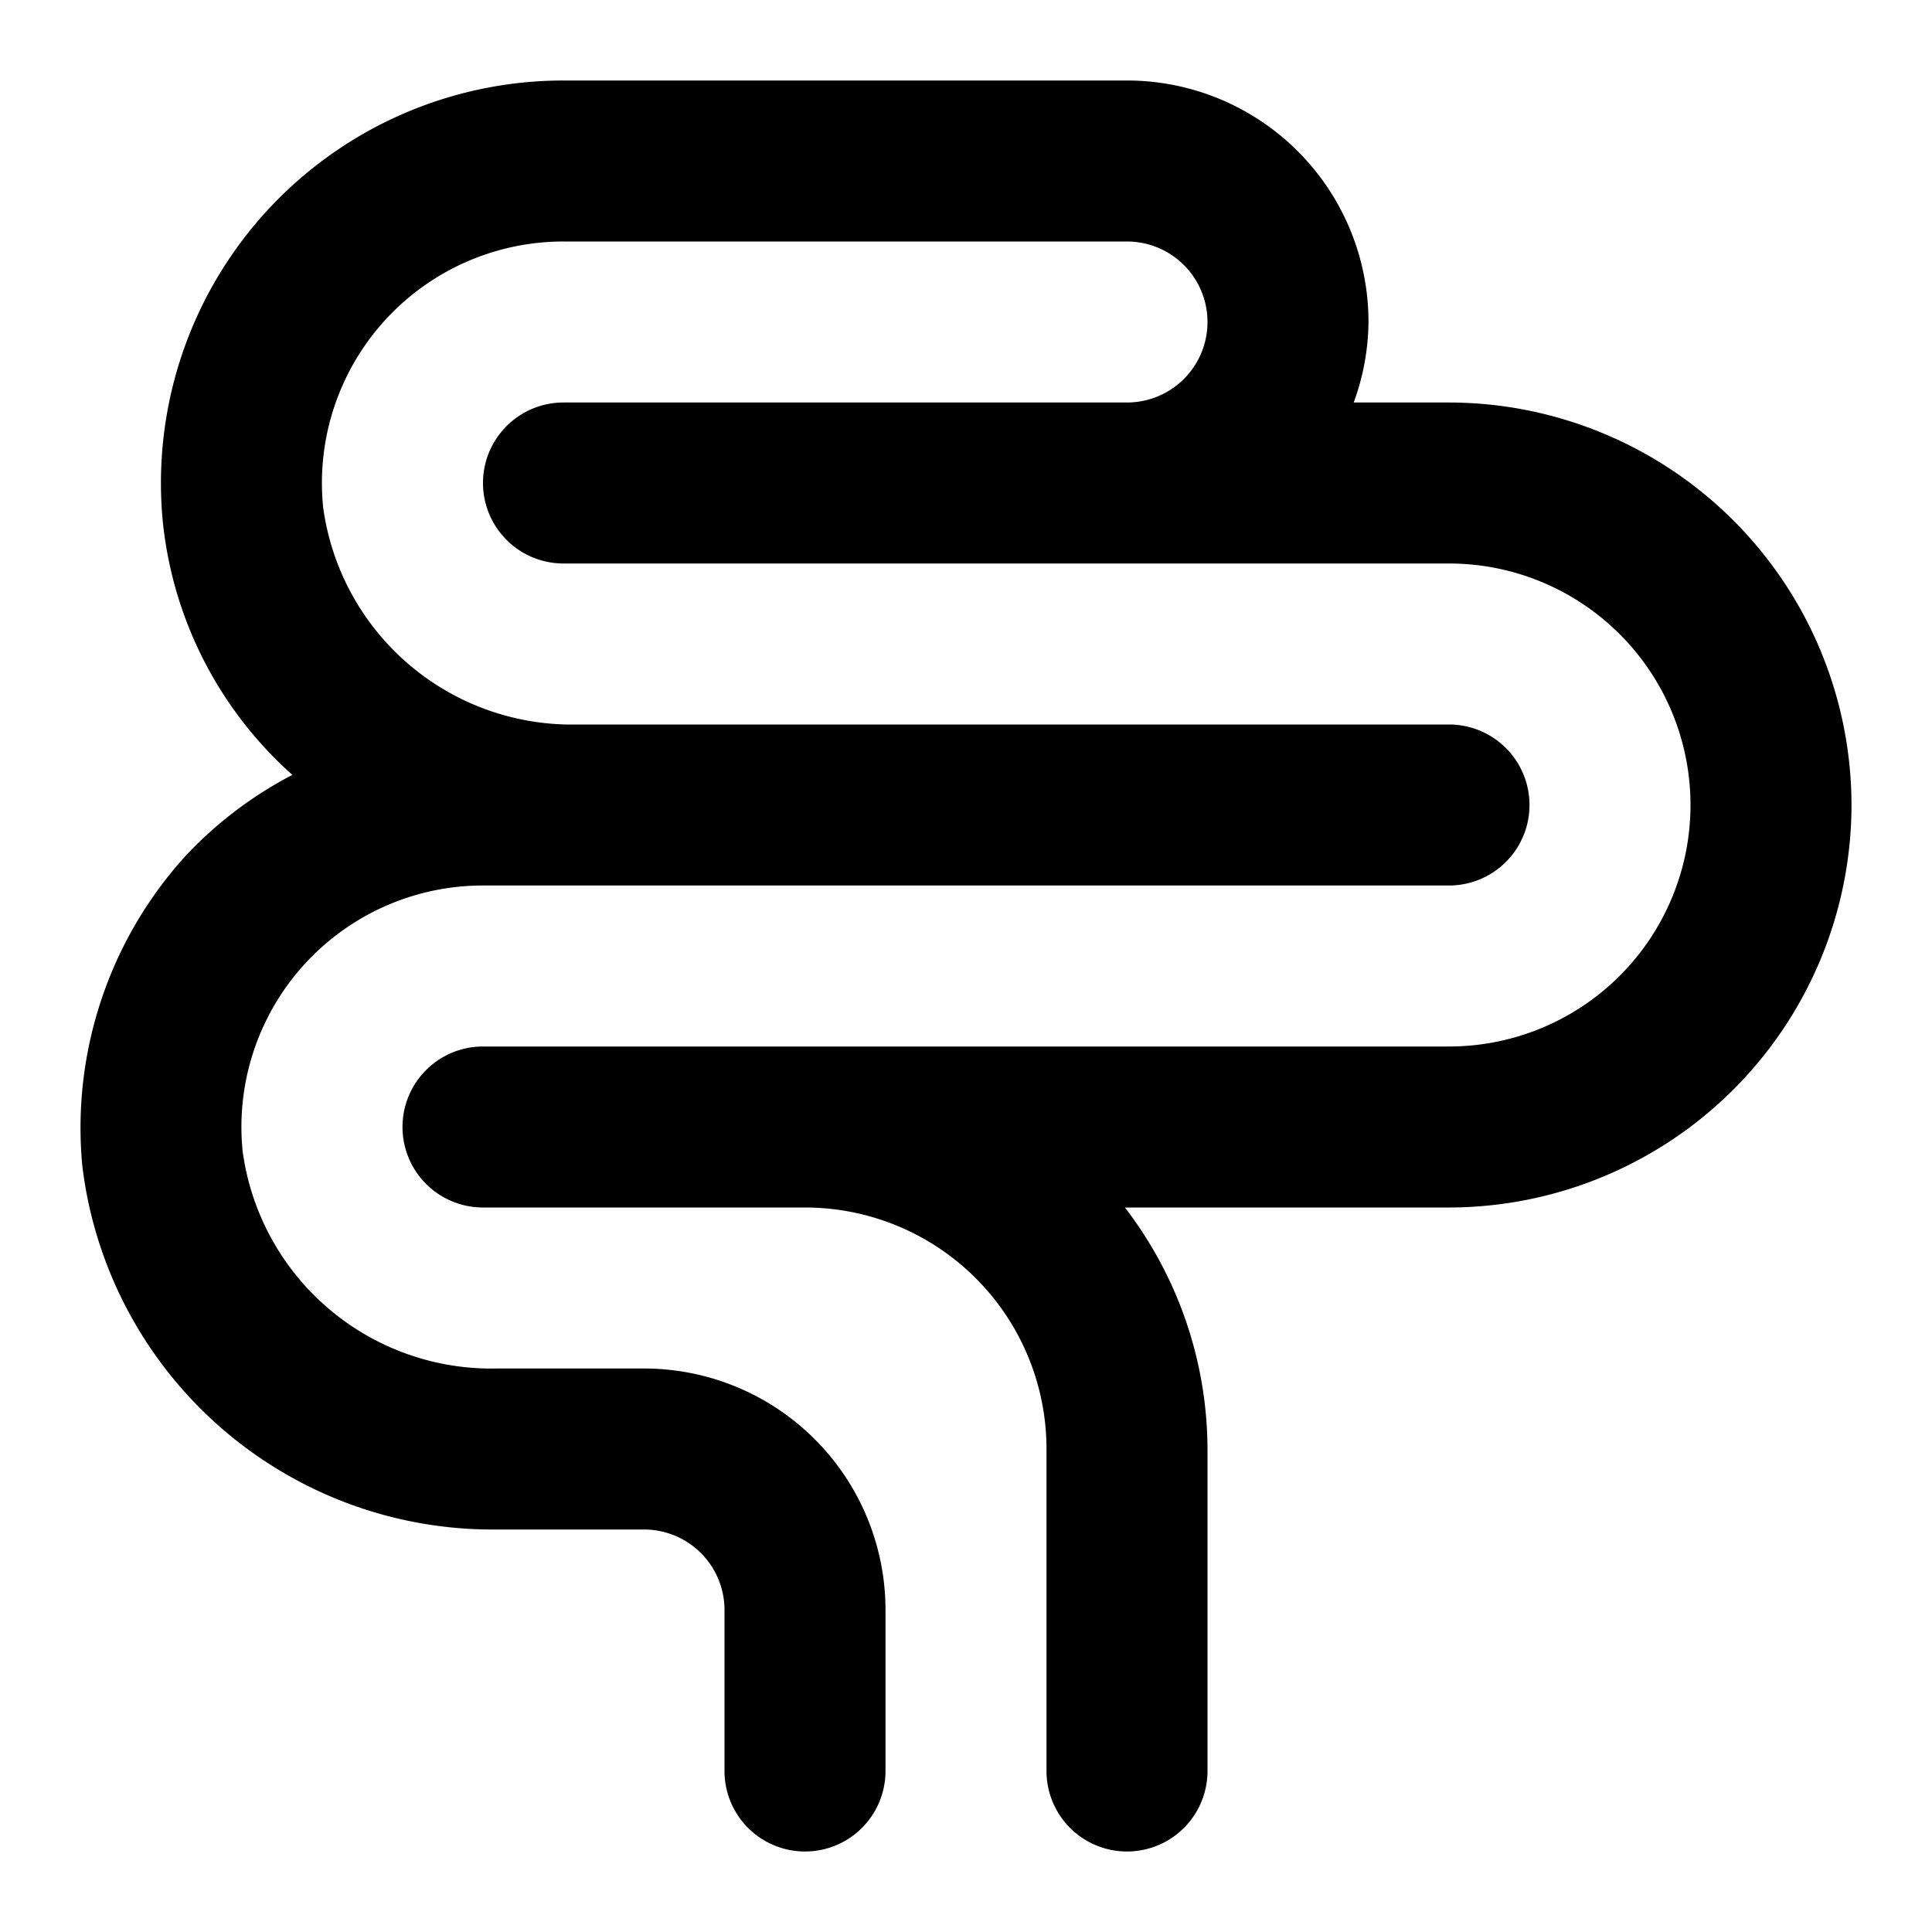
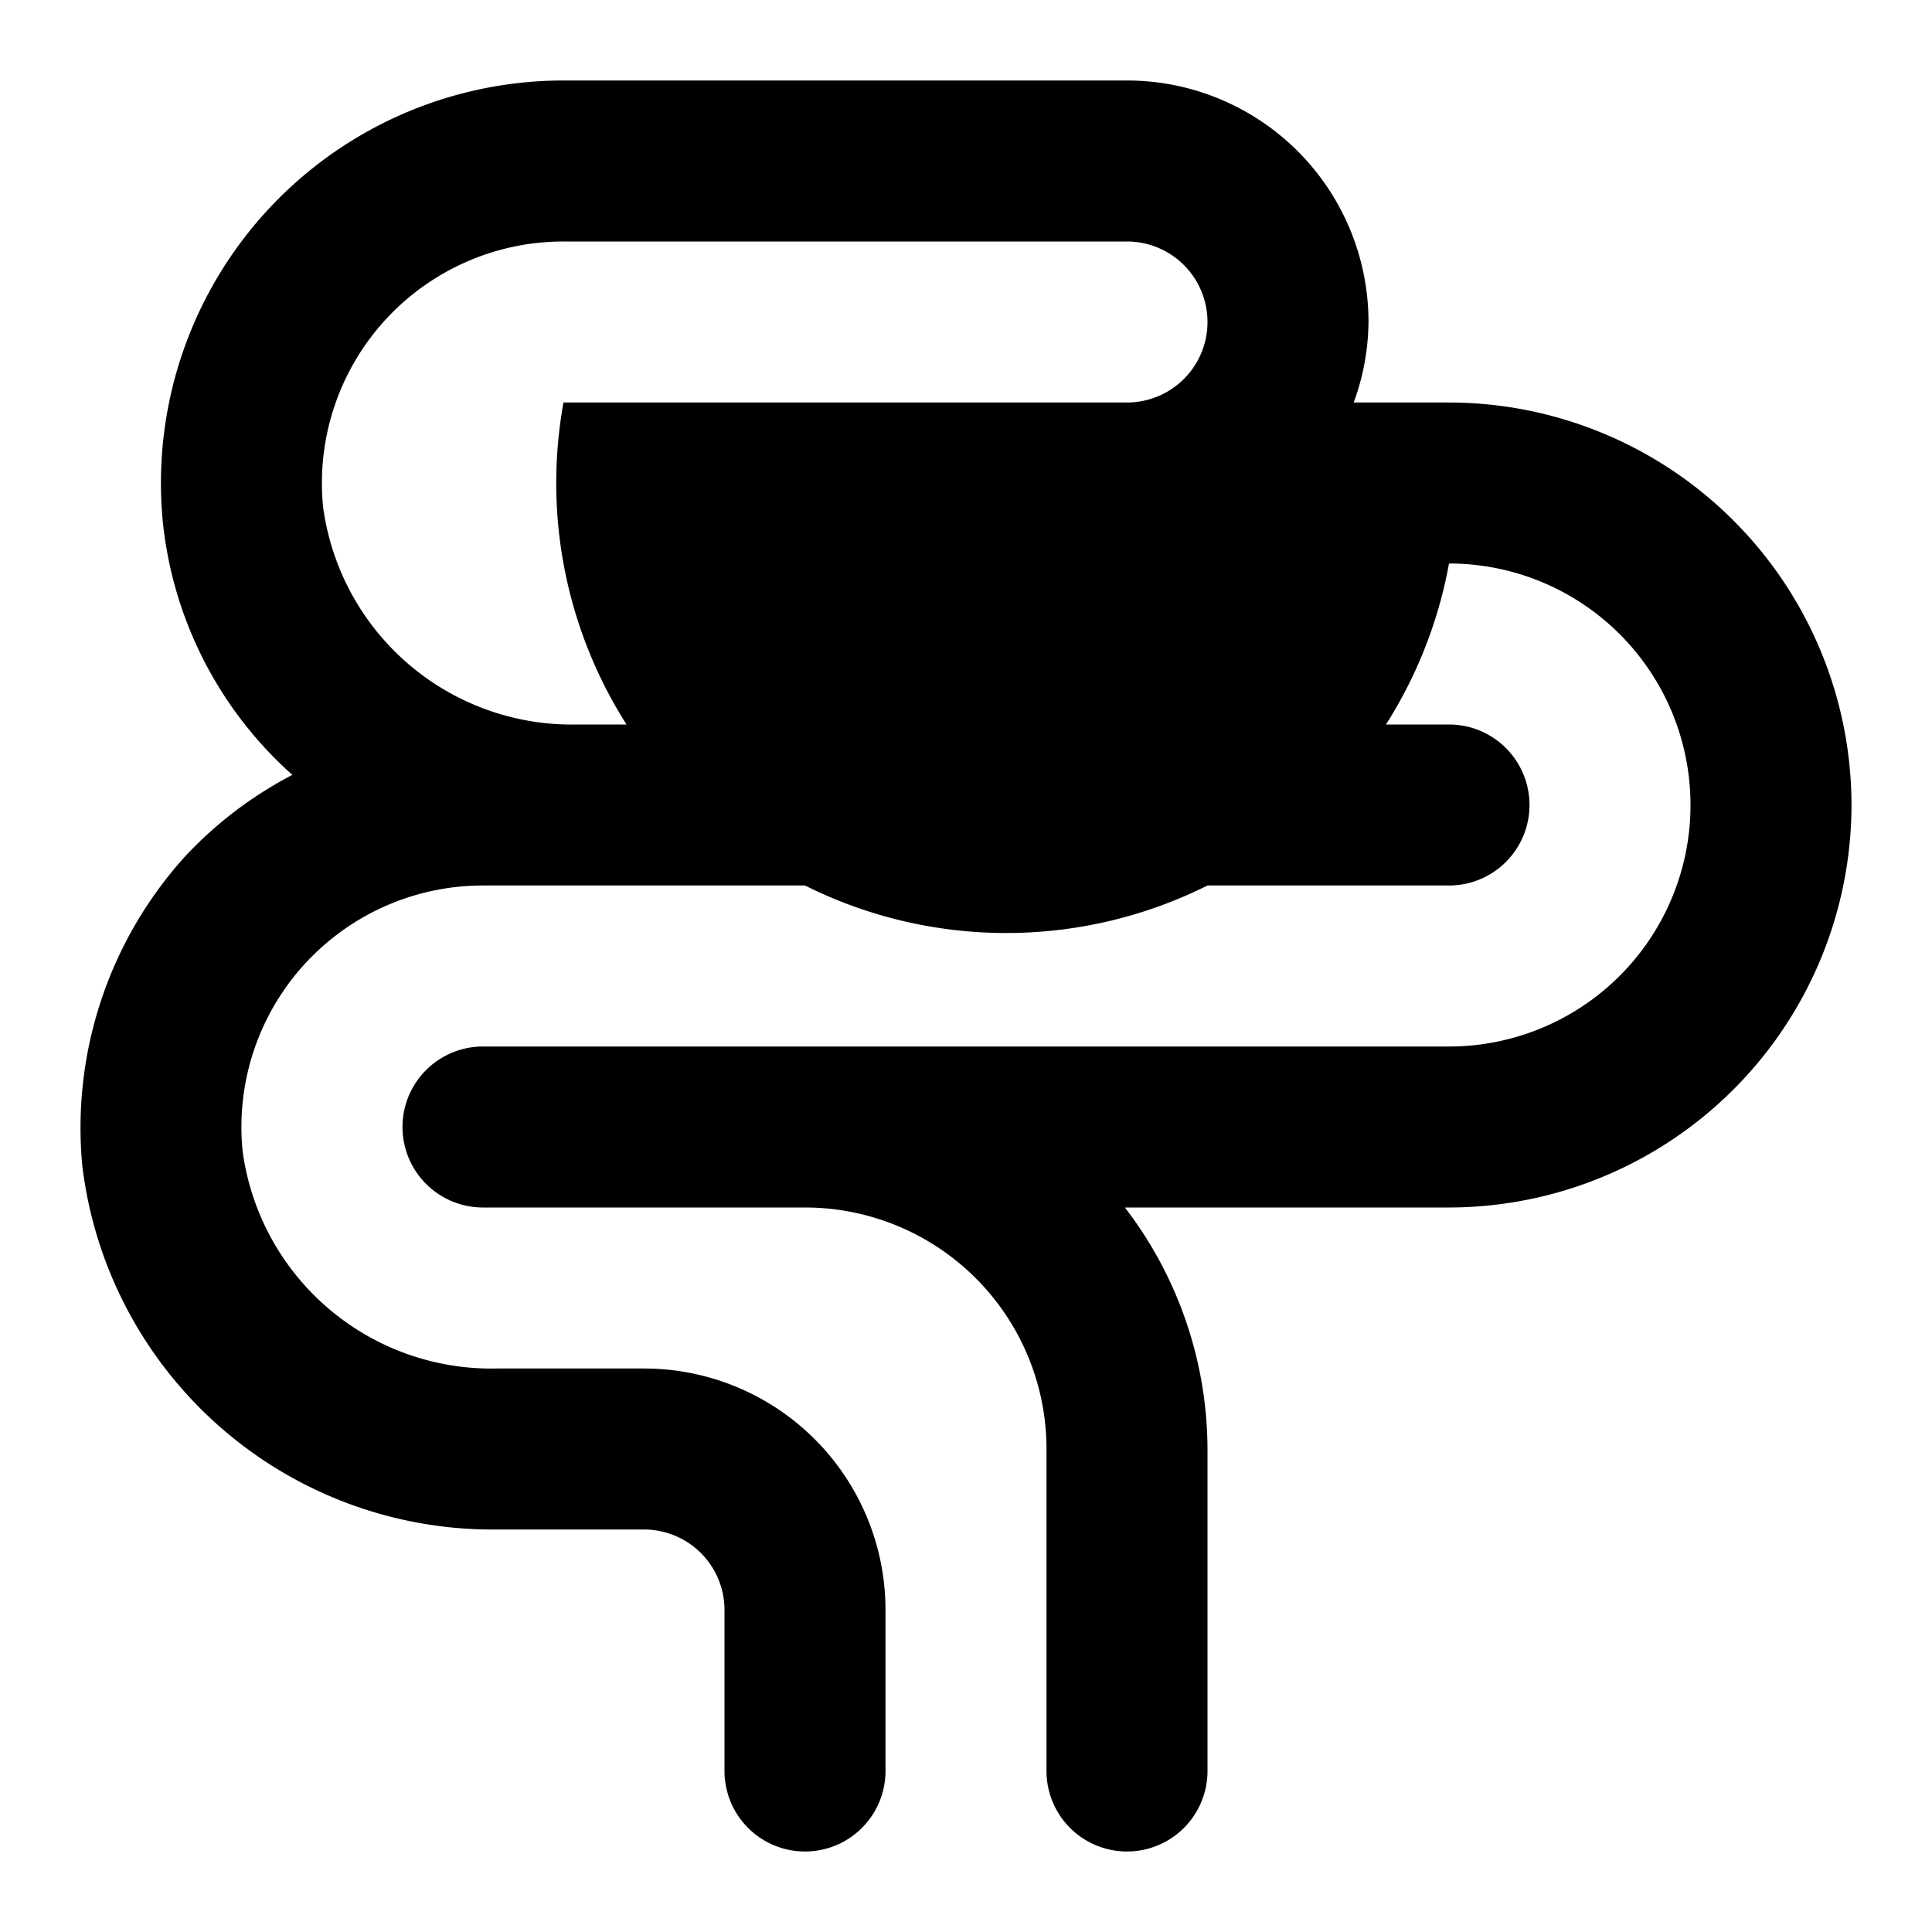
<svg xmlns="http://www.w3.org/2000/svg" fill="#000000" width="800px" height="800px" viewBox="0 0 24 24">
-   <path d="M23,10a5.006,5.006,0,0,1-5,5H13.974A4.948,4.948,0,0,1,15,18v4a1,1,0,0,1-2,0V18a3,3,0,0,0-3-3H6a1,1,0,0,1,0-2H18a3,3,0,0,0,0-6H7A1,1,0,0,1,7,5h7a1,1,0,0,0,0-2H7A3,3,0,0,0,4.014,6.3,3.118,3.118,0,0,0,7.172,9H18a1,1,0,0,1,0,2H6a3,3,0,0,0-2.986,3.3A3.118,3.118,0,0,0,6.172,17H8a3,3,0,0,1,3,3v2a1,1,0,0,1-2,0V20a1,1,0,0,0-1-1H6.172a5.133,5.133,0,0,1-5.149-4.513A5.022,5.022,0,0,1,2.3,10.638,4.946,4.946,0,0,1,3.632,9.626,4.878,4.878,0,0,1,2.023,6.487,5,5,0,0,1,7,1h7a3,3,0,0,1,3,3,2.966,2.966,0,0,1-.184,1H18A5.006,5.006,0,0,1,23,10Z" />
+   <path d="M23,10a5.006,5.006,0,0,1-5,5H13.974A4.948,4.948,0,0,1,15,18v4a1,1,0,0,1-2,0V18a3,3,0,0,0-3-3H6a1,1,0,0,1,0-2H18a3,3,0,0,0,0-6A1,1,0,0,1,7,5h7a1,1,0,0,0,0-2H7A3,3,0,0,0,4.014,6.3,3.118,3.118,0,0,0,7.172,9H18a1,1,0,0,1,0,2H6a3,3,0,0,0-2.986,3.3A3.118,3.118,0,0,0,6.172,17H8a3,3,0,0,1,3,3v2a1,1,0,0,1-2,0V20a1,1,0,0,0-1-1H6.172a5.133,5.133,0,0,1-5.149-4.513A5.022,5.022,0,0,1,2.3,10.638,4.946,4.946,0,0,1,3.632,9.626,4.878,4.878,0,0,1,2.023,6.487,5,5,0,0,1,7,1h7a3,3,0,0,1,3,3,2.966,2.966,0,0,1-.184,1H18A5.006,5.006,0,0,1,23,10Z" />
</svg>